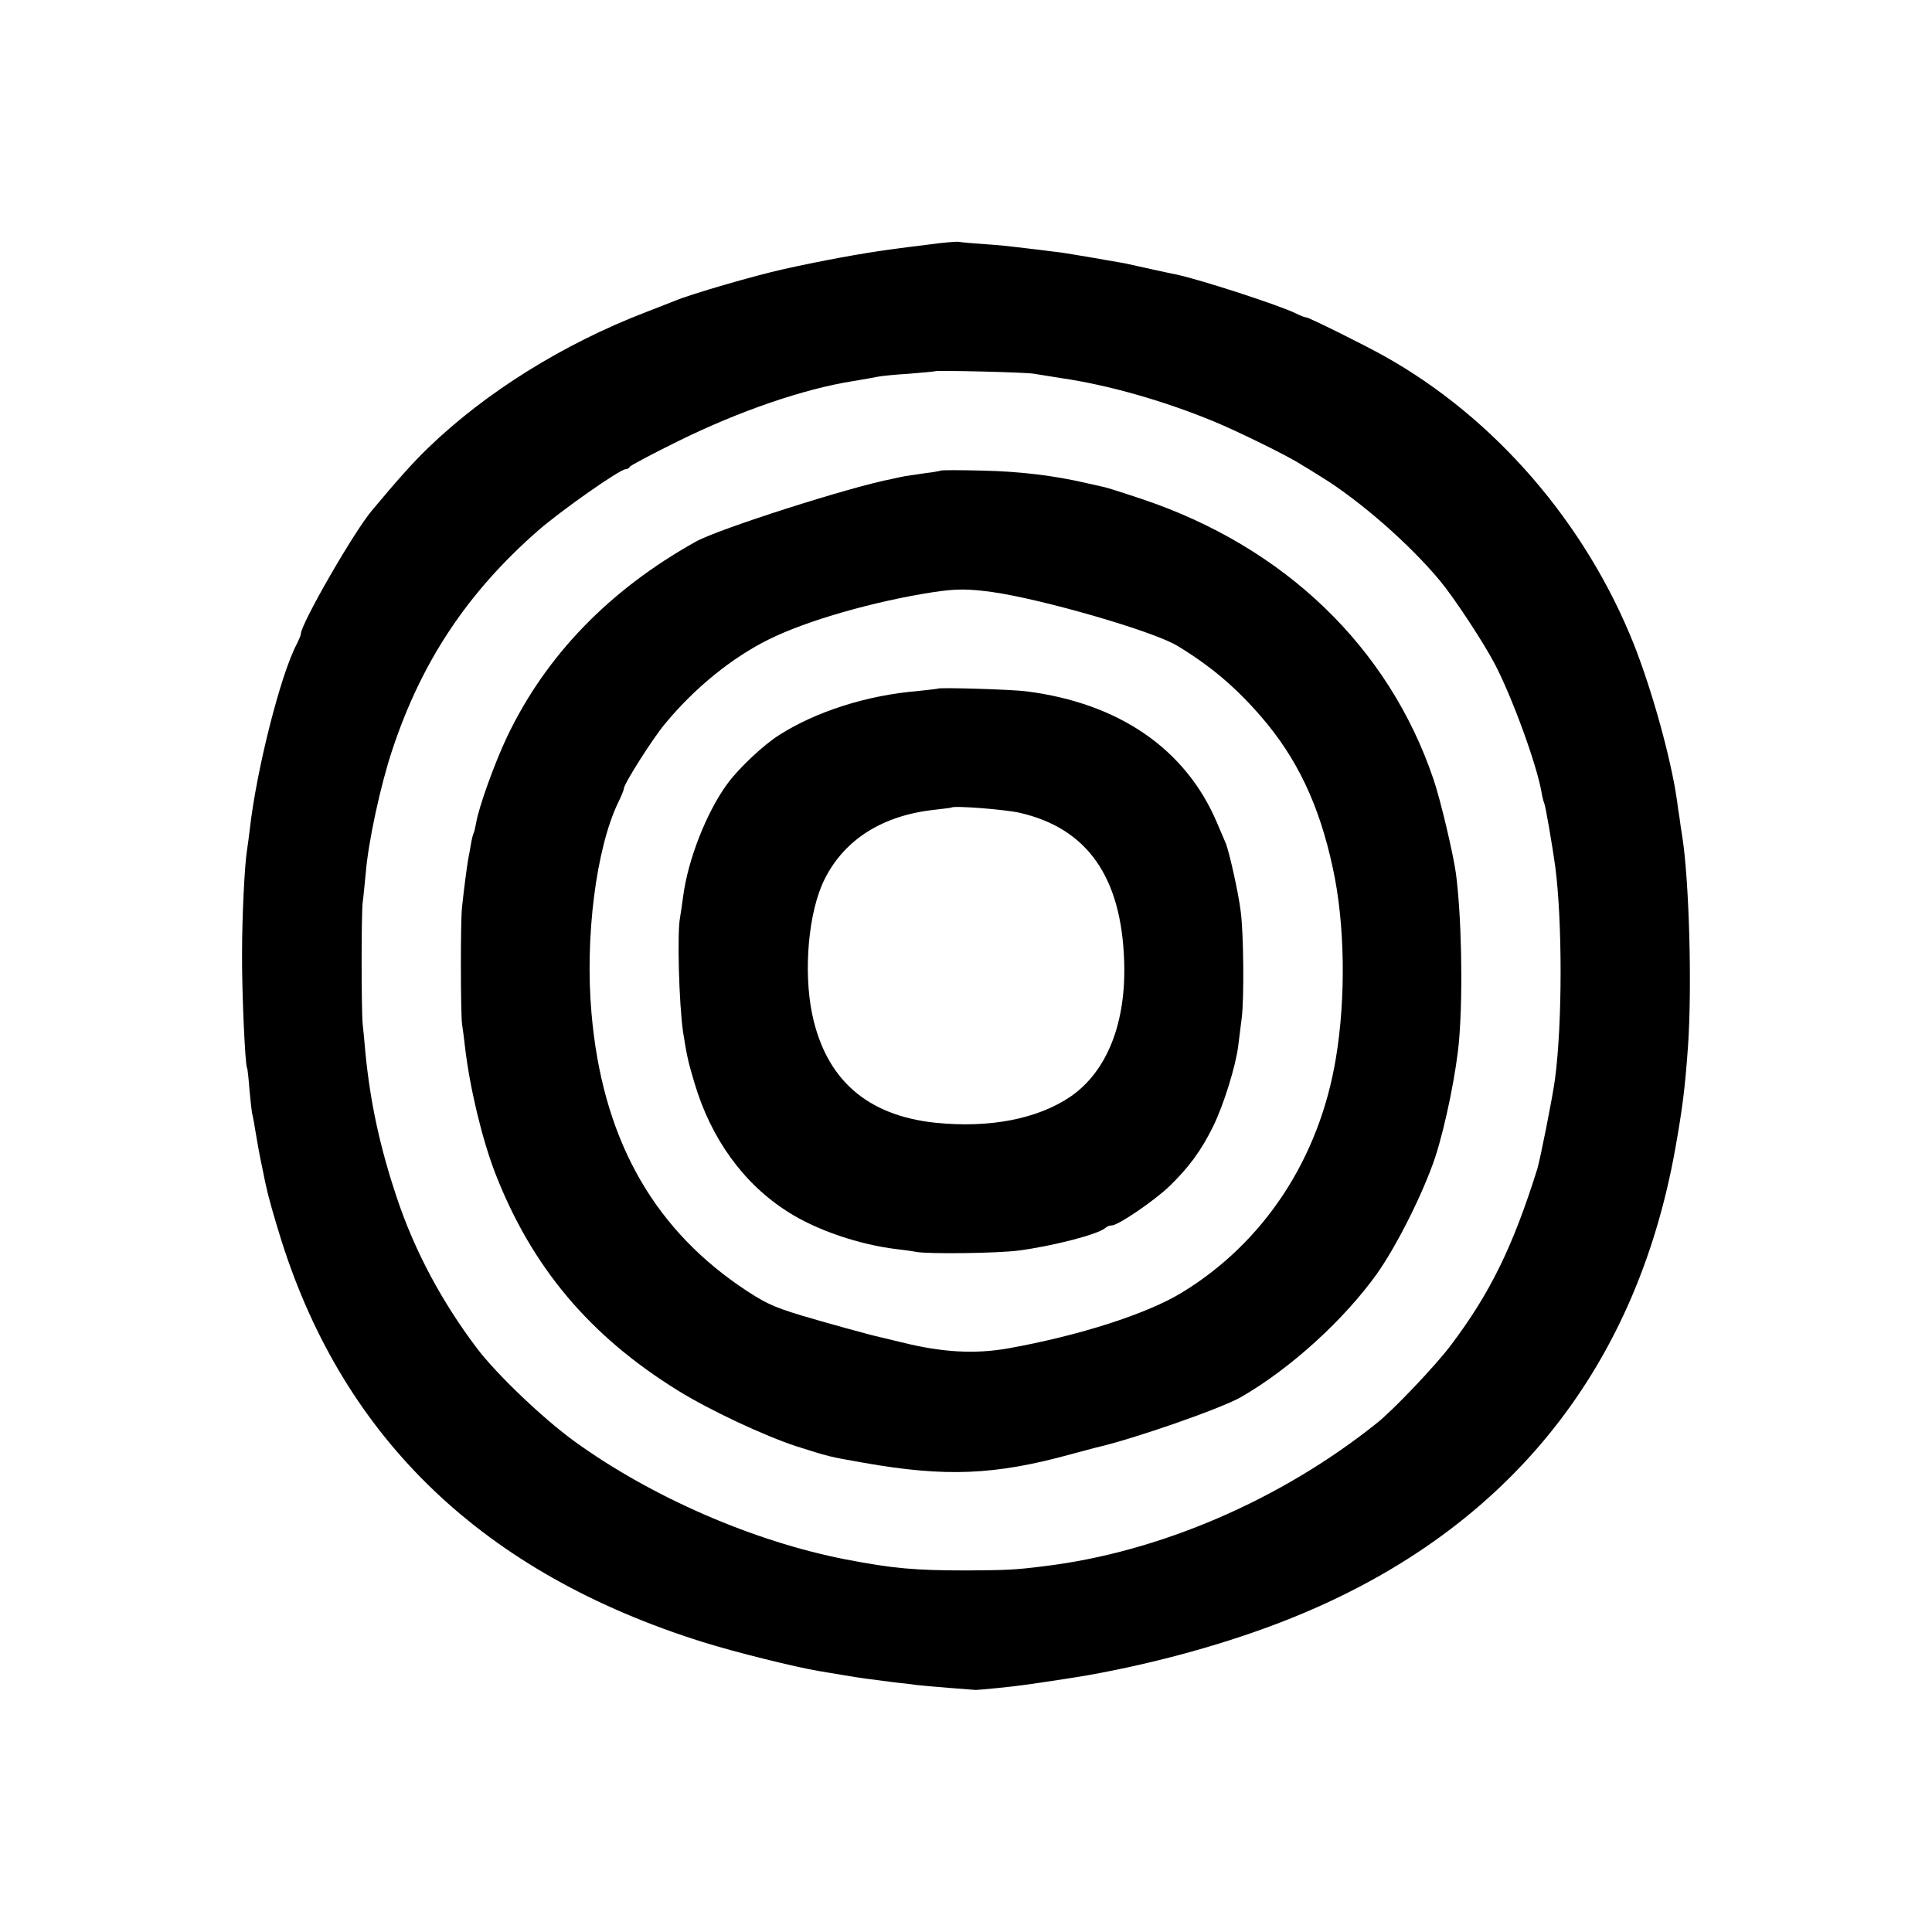
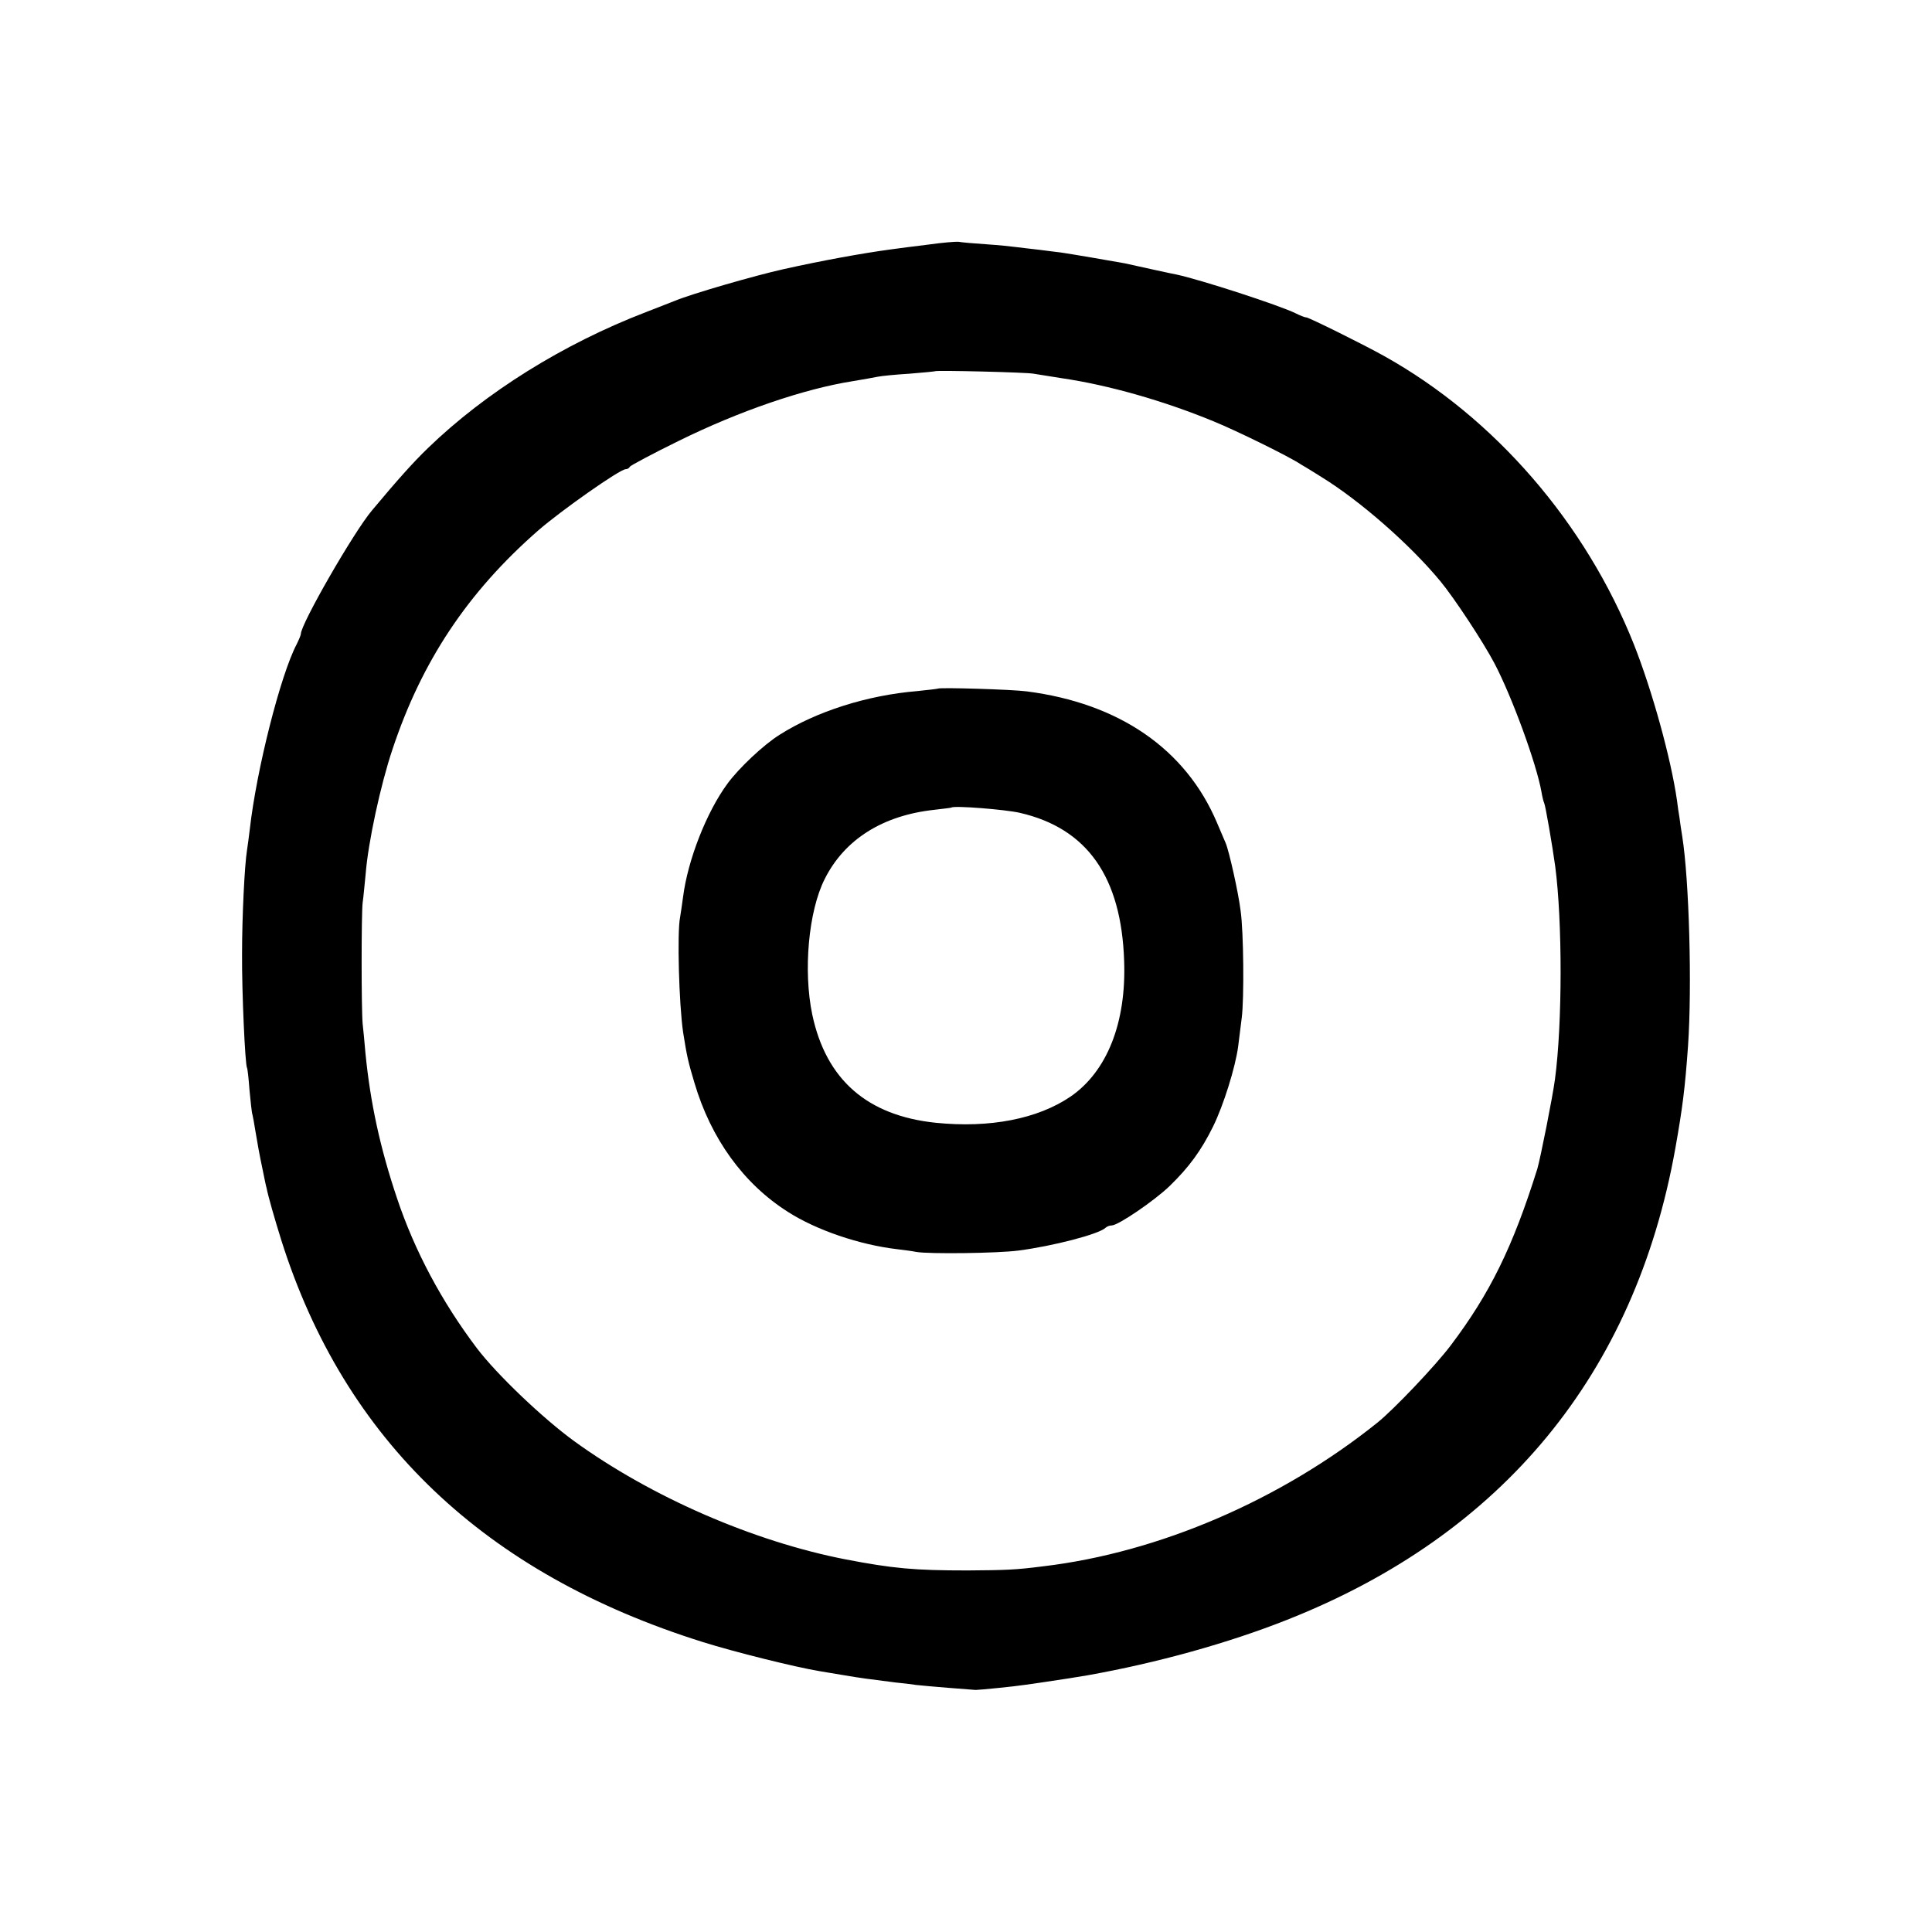
<svg xmlns="http://www.w3.org/2000/svg" version="1.0" width="700pt" height="700pt" viewBox="0 0 700 700" preserveAspectRatio="xMidYMid meet">
  <g transform="translate(0,700) scale(0.1,-0.1)" fill="#000000" stroke="none">
    <path d="M3365 6114 c-49 -6 -112 -14 -140 -18 -103 -14 -246 -40 -385 -71 -108 -24 -335 -90 -395 -115 -11 -4 -58 -23 -105 -41 -299 -115 -580 -290 -789 -492 -55 -53 -111 -116 -203 -226 -66 -78 -258 -412 -258 -448 0 -4 -7 -21 -15 -37 -59 -112 -146 -457 -170 -671 -3 -27 -8 -61 -10 -75 -9 -55 -18 -243 -18 -375 -1 -137 11 -403 18 -414 2 -3 6 -40 9 -81 4 -41 8 -82 11 -90 2 -8 6 -31 9 -50 9 -53 15 -89 28 -150 6 -30 12 -59 14 -65 6 -31 29 -111 54 -191 229 -722 735 -1205 1525 -1453 118 -37 335 -91 425 -106 19 -3 60 -10 90 -15 52 -9 89 -14 185 -26 22 -2 56 -6 75 -9 35 -4 196 -17 215 -18 14 0 144 13 175 18 14 2 45 6 70 10 88 13 106 16 160 25 253 45 511 117 723 201 782 309 1261 891 1407 1708 26 147 35 216 46 371 15 217 4 603 -21 760 -3 19 -8 50 -10 68 -3 17 -7 45 -9 62 -22 153 -90 398 -156 565 -175 440 -505 822 -905 1045 -73 41 -273 140 -282 140 -6 0 -23 7 -39 15 -59 29 -342 121 -430 140 -17 3 -135 29 -189 41 -21 4 -195 34 -230 39 -11 1 -47 6 -80 10 -33 4 -71 8 -85 10 -14 2 -62 7 -107 10 -46 3 -91 7 -100 9 -10 1 -58 -3 -108 -10z m380 -468 c11 -2 56 -9 100 -16 172 -25 374 -83 553 -157 81 -33 273 -127 316 -156 11 -6 45 -27 75 -46 138 -85 319 -243 429 -376 50 -60 156 -221 197 -299 63 -120 152 -363 170 -465 3 -19 8 -37 10 -41 4 -6 30 -156 40 -230 26 -199 26 -568 -1 -770 -8 -62 -53 -288 -64 -325 -89 -284 -172 -452 -314 -640 -55 -73 -206 -232 -266 -280 -348 -279 -790 -470 -1210 -520 -102 -13 -135 -14 -275 -15 -192 0 -269 7 -441 40 -334 65 -704 226 -983 428 -113 82 -280 241 -353 337 -127 168 -226 353 -290 545 -61 182 -96 343 -114 525 -3 39 -8 86 -10 105 -5 53 -5 400 0 440 3 19 7 67 11 105 9 114 54 322 97 450 106 319 272 569 528 793 84 73 296 222 317 222 6 0 13 4 15 9 2 4 82 47 178 94 217 107 452 188 630 216 36 6 76 13 90 16 14 3 66 8 115 11 50 4 91 8 93 9 5 4 334 -4 357 -9z" />
-     <path d="M3409 5295 c-2 -1 -26 -6 -54 -9 -27 -4 -61 -9 -75 -11 -14 -3 -35 -7 -47 -10 -149 -28 -632 -182 -713 -228 -313 -175 -543 -413 -683 -707 -45 -95 -102 -253 -112 -312 -3 -17 -7 -34 -9 -37 -2 -3 -7 -22 -10 -41 -3 -19 -8 -44 -10 -55 -4 -23 -16 -113 -22 -172 -6 -56 -5 -383 0 -423 3 -19 8 -57 11 -85 17 -145 61 -330 109 -455 132 -340 342 -590 662 -788 116 -72 313 -164 429 -202 120 -38 114 -37 245 -60 295 -52 474 -45 750 31 41 11 82 22 90 24 137 31 458 143 528 184 181 105 372 280 491 446 75 107 168 294 211 422 38 117 78 315 87 430 14 175 8 449 -12 599 -10 72 -56 267 -81 340 -162 479 -540 843 -1057 1016 -65 22 -126 41 -135 43 -9 2 -39 9 -67 15 -116 27 -239 42 -376 45 -81 2 -148 2 -150 0z m186 -440 c183 -26 584 -142 671 -195 120 -73 209 -148 302 -255 131 -151 212 -321 261 -550 44 -200 48 -470 11 -690 -60 -363 -261 -668 -559 -849 -127 -77 -370 -155 -626 -201 -123 -22 -243 -15 -390 22 -33 8 -67 16 -75 18 -30 6 -207 55 -287 79 -105 32 -135 46 -227 109 -320 222 -495 545 -533 987 -24 276 17 597 97 763 11 22 20 44 20 49 0 17 104 181 149 235 108 131 244 241 378 307 137 68 382 138 597 171 82 12 122 12 211 0z" />
    <path d="M3398 4505 c-2 -1 -36 -5 -75 -9 -181 -15 -366 -74 -498 -158 -58 -36 -148 -121 -189 -177 -76 -103 -144 -277 -161 -410 -4 -30 -9 -63 -11 -75 -11 -54 -4 -313 11 -416 14 -88 18 -106 41 -183 60 -203 178 -366 339 -468 103 -66 259 -119 395 -135 25 -3 56 -7 70 -10 45 -8 294 -5 370 5 124 16 290 59 315 82 5 5 15 9 23 9 23 0 154 89 210 143 70 68 114 128 157 215 38 77 81 215 91 290 3 26 9 73 13 104 9 68 7 311 -4 388 -8 66 -42 217 -54 245 -5 11 -19 45 -32 75 -113 266 -354 432 -689 475 -51 7 -316 15 -322 10z m297 -450 c244 -56 368 -232 378 -537 8 -224 -62 -400 -194 -491 -119 -81 -292 -115 -489 -95 -248 26 -397 156 -447 392 -33 158 -14 374 45 491 72 144 211 231 398 251 33 4 60 7 61 8 9 8 196 -7 248 -19z" />
  </g>
</svg>